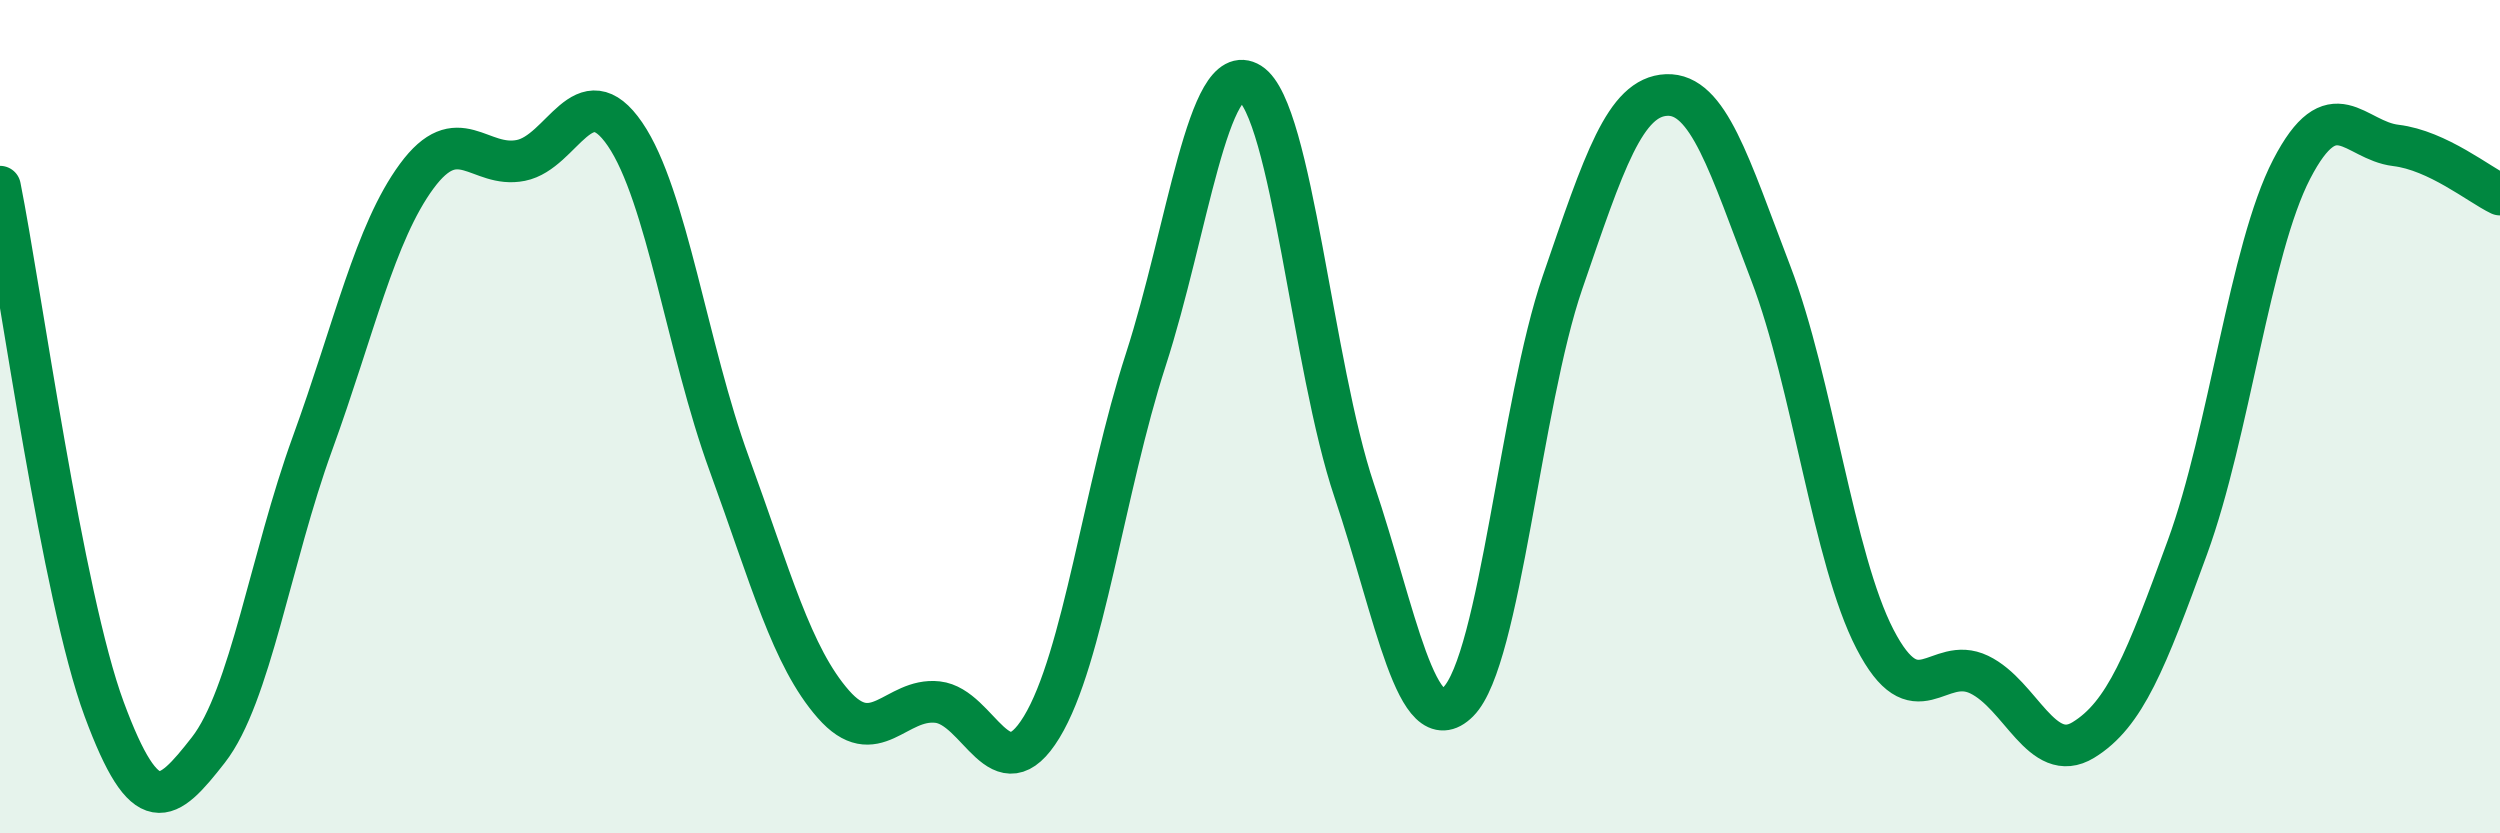
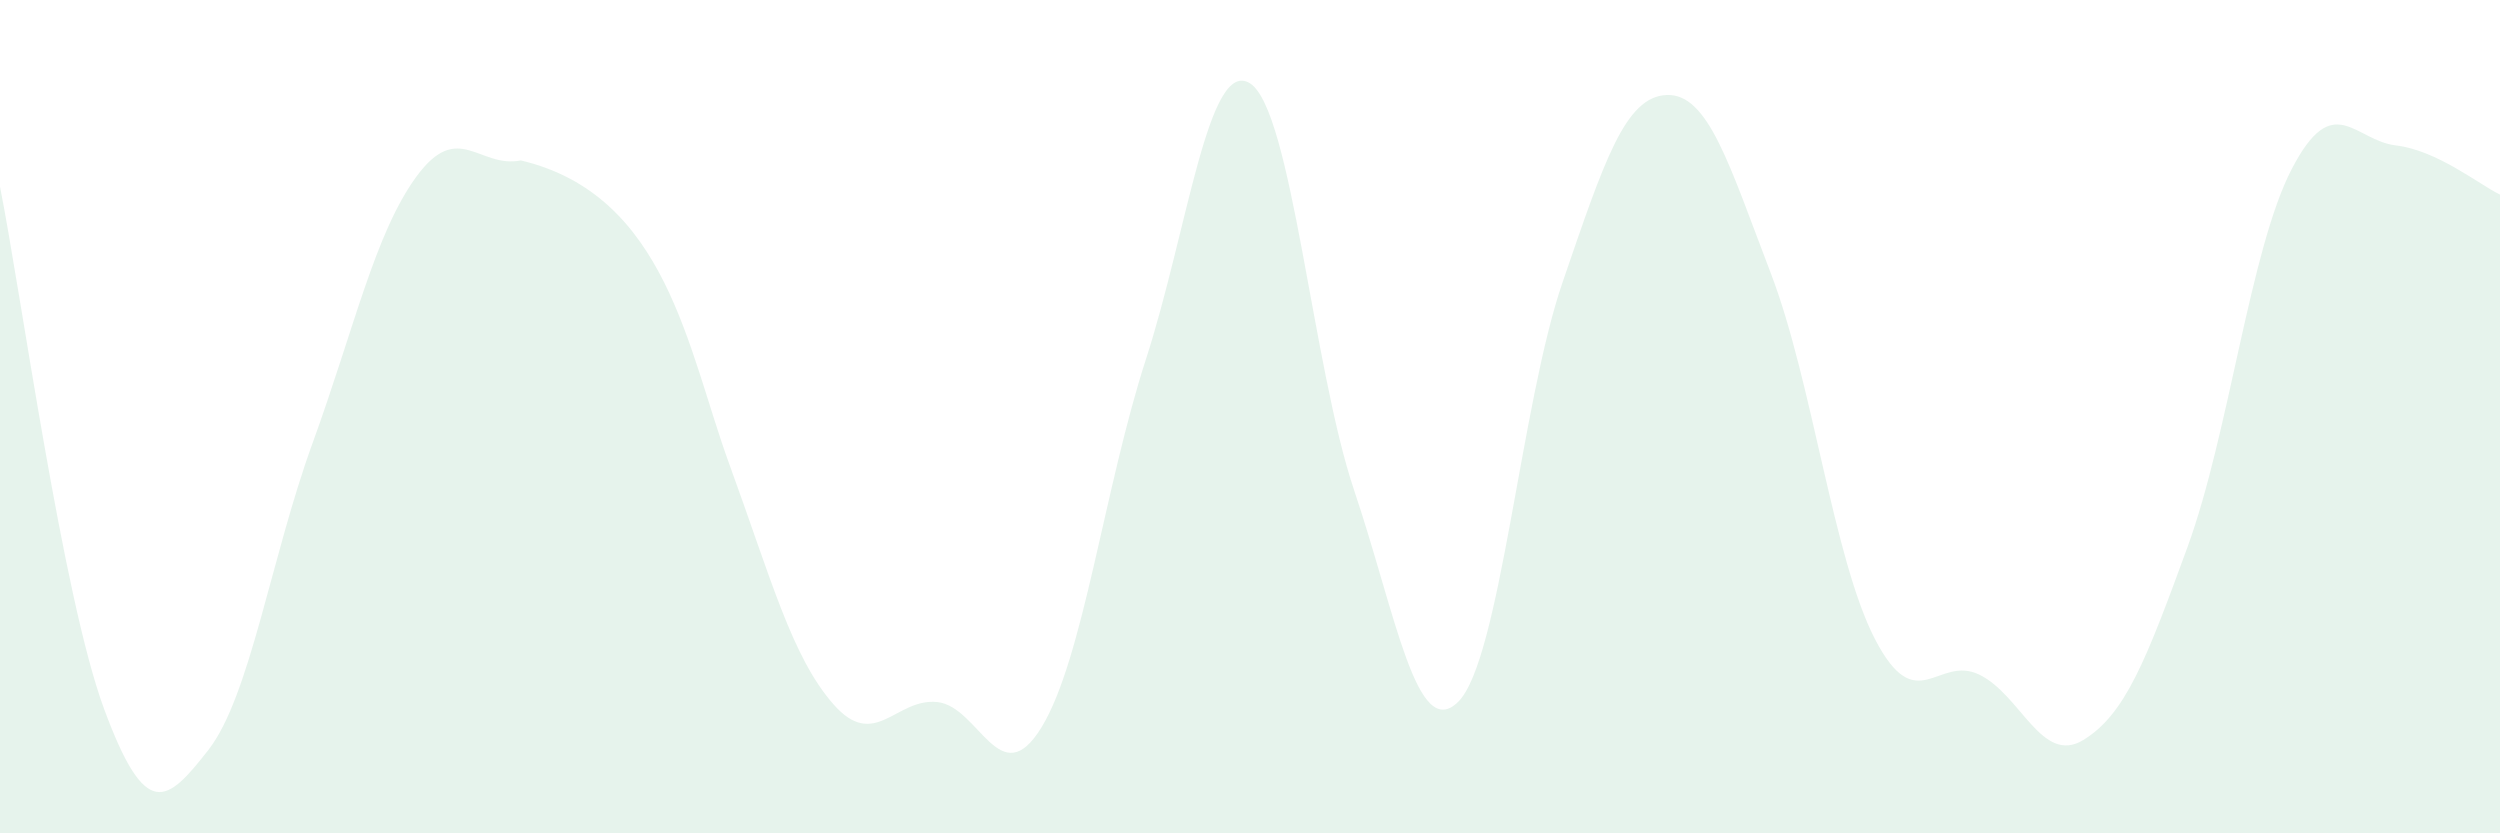
<svg xmlns="http://www.w3.org/2000/svg" width="60" height="20" viewBox="0 0 60 20">
-   <path d="M 0,4.48 C 0.5,6.99 1.5,14.32 2.5,17.02 C 3.5,19.72 4,19.28 5,18 C 6,16.72 6.5,13.39 7.5,10.64 C 8.5,7.89 9,5.59 10,4.23 C 11,2.87 11.5,4.05 12.5,3.85 C 13.5,3.65 14,1.76 15,3.22 C 16,4.68 16.5,8.39 17.5,11.13 C 18.5,13.87 19,15.76 20,16.9 C 21,18.04 21.5,16.74 22.5,16.85 C 23.5,16.96 24,19.09 25,17.45 C 26,15.81 26.5,11.72 27.5,8.63 C 28.5,5.54 29,1.37 30,2 C 31,2.63 31.5,8.8 32.5,11.77 C 33.5,14.74 34,17.84 35,16.84 C 36,15.84 36.5,9.69 37.5,6.78 C 38.5,3.87 39,2.32 40,2.28 C 41,2.24 41.5,3.95 42.5,6.56 C 43.5,9.17 44,13.41 45,15.34 C 46,17.27 46.5,15.71 47.5,16.19 C 48.5,16.67 49,18.37 50,17.76 C 51,17.15 51.5,15.87 52.5,13.13 C 53.5,10.39 54,5.99 55,4.06 C 56,2.13 56.5,3.37 57.5,3.49 C 58.5,3.61 59.5,4.43 60,4.67L60 20L0 20Z" fill="#008740" opacity="0.1" stroke-linecap="round" stroke-linejoin="round" />
-   <path d="M 0,4.48 C 0.5,6.99 1.5,14.32 2.5,17.02 C 3.5,19.72 4,19.28 5,18 C 6,16.72 6.5,13.39 7.5,10.64 C 8.5,7.89 9,5.59 10,4.23 C 11,2.87 11.5,4.05 12.5,3.85 C 13.5,3.65 14,1.76 15,3.22 C 16,4.68 16.5,8.39 17.5,11.13 C 18.5,13.87 19,15.76 20,16.9 C 21,18.04 21.5,16.74 22.5,16.85 C 23.5,16.96 24,19.09 25,17.45 C 26,15.81 26.5,11.72 27.5,8.63 C 28.5,5.54 29,1.37 30,2 C 31,2.63 31.5,8.8 32.5,11.77 C 33.5,14.74 34,17.84 35,16.84 C 36,15.84 36.5,9.69 37.5,6.78 C 38.5,3.87 39,2.32 40,2.28 C 41,2.24 41.5,3.95 42.5,6.56 C 43.5,9.17 44,13.41 45,15.34 C 46,17.27 46.5,15.71 47.5,16.19 C 48.5,16.67 49,18.37 50,17.76 C 51,17.15 51.5,15.87 52.5,13.13 C 53.5,10.39 54,5.99 55,4.06 C 56,2.13 56.5,3.37 57.5,3.49 C 58.5,3.61 59.5,4.43 60,4.67" stroke="#008740" stroke-width="1" fill="none" stroke-linecap="round" stroke-linejoin="round" />
+   <path d="M 0,4.48 C 0.5,6.99 1.5,14.32 2.5,17.02 C 3.5,19.72 4,19.28 5,18 C 6,16.72 6.5,13.39 7.5,10.64 C 8.5,7.89 9,5.59 10,4.23 C 11,2.87 11.5,4.05 12.5,3.85 C 16,4.68 16.5,8.39 17.5,11.13 C 18.5,13.87 19,15.76 20,16.9 C 21,18.04 21.5,16.74 22.5,16.85 C 23.5,16.96 24,19.09 25,17.45 C 26,15.81 26.5,11.72 27.5,8.63 C 28.5,5.54 29,1.37 30,2 C 31,2.63 31.5,8.8 32.5,11.77 C 33.5,14.74 34,17.84 35,16.84 C 36,15.84 36.5,9.69 37.5,6.78 C 38.5,3.87 39,2.32 40,2.28 C 41,2.24 41.5,3.95 42.5,6.56 C 43.5,9.17 44,13.41 45,15.34 C 46,17.27 46.5,15.71 47.5,16.19 C 48.5,16.67 49,18.37 50,17.76 C 51,17.15 51.5,15.87 52.5,13.13 C 53.5,10.39 54,5.99 55,4.06 C 56,2.13 56.5,3.37 57.5,3.49 C 58.5,3.61 59.5,4.43 60,4.67L60 20L0 20Z" fill="#008740" opacity="0.1" stroke-linecap="round" stroke-linejoin="round" />
</svg>